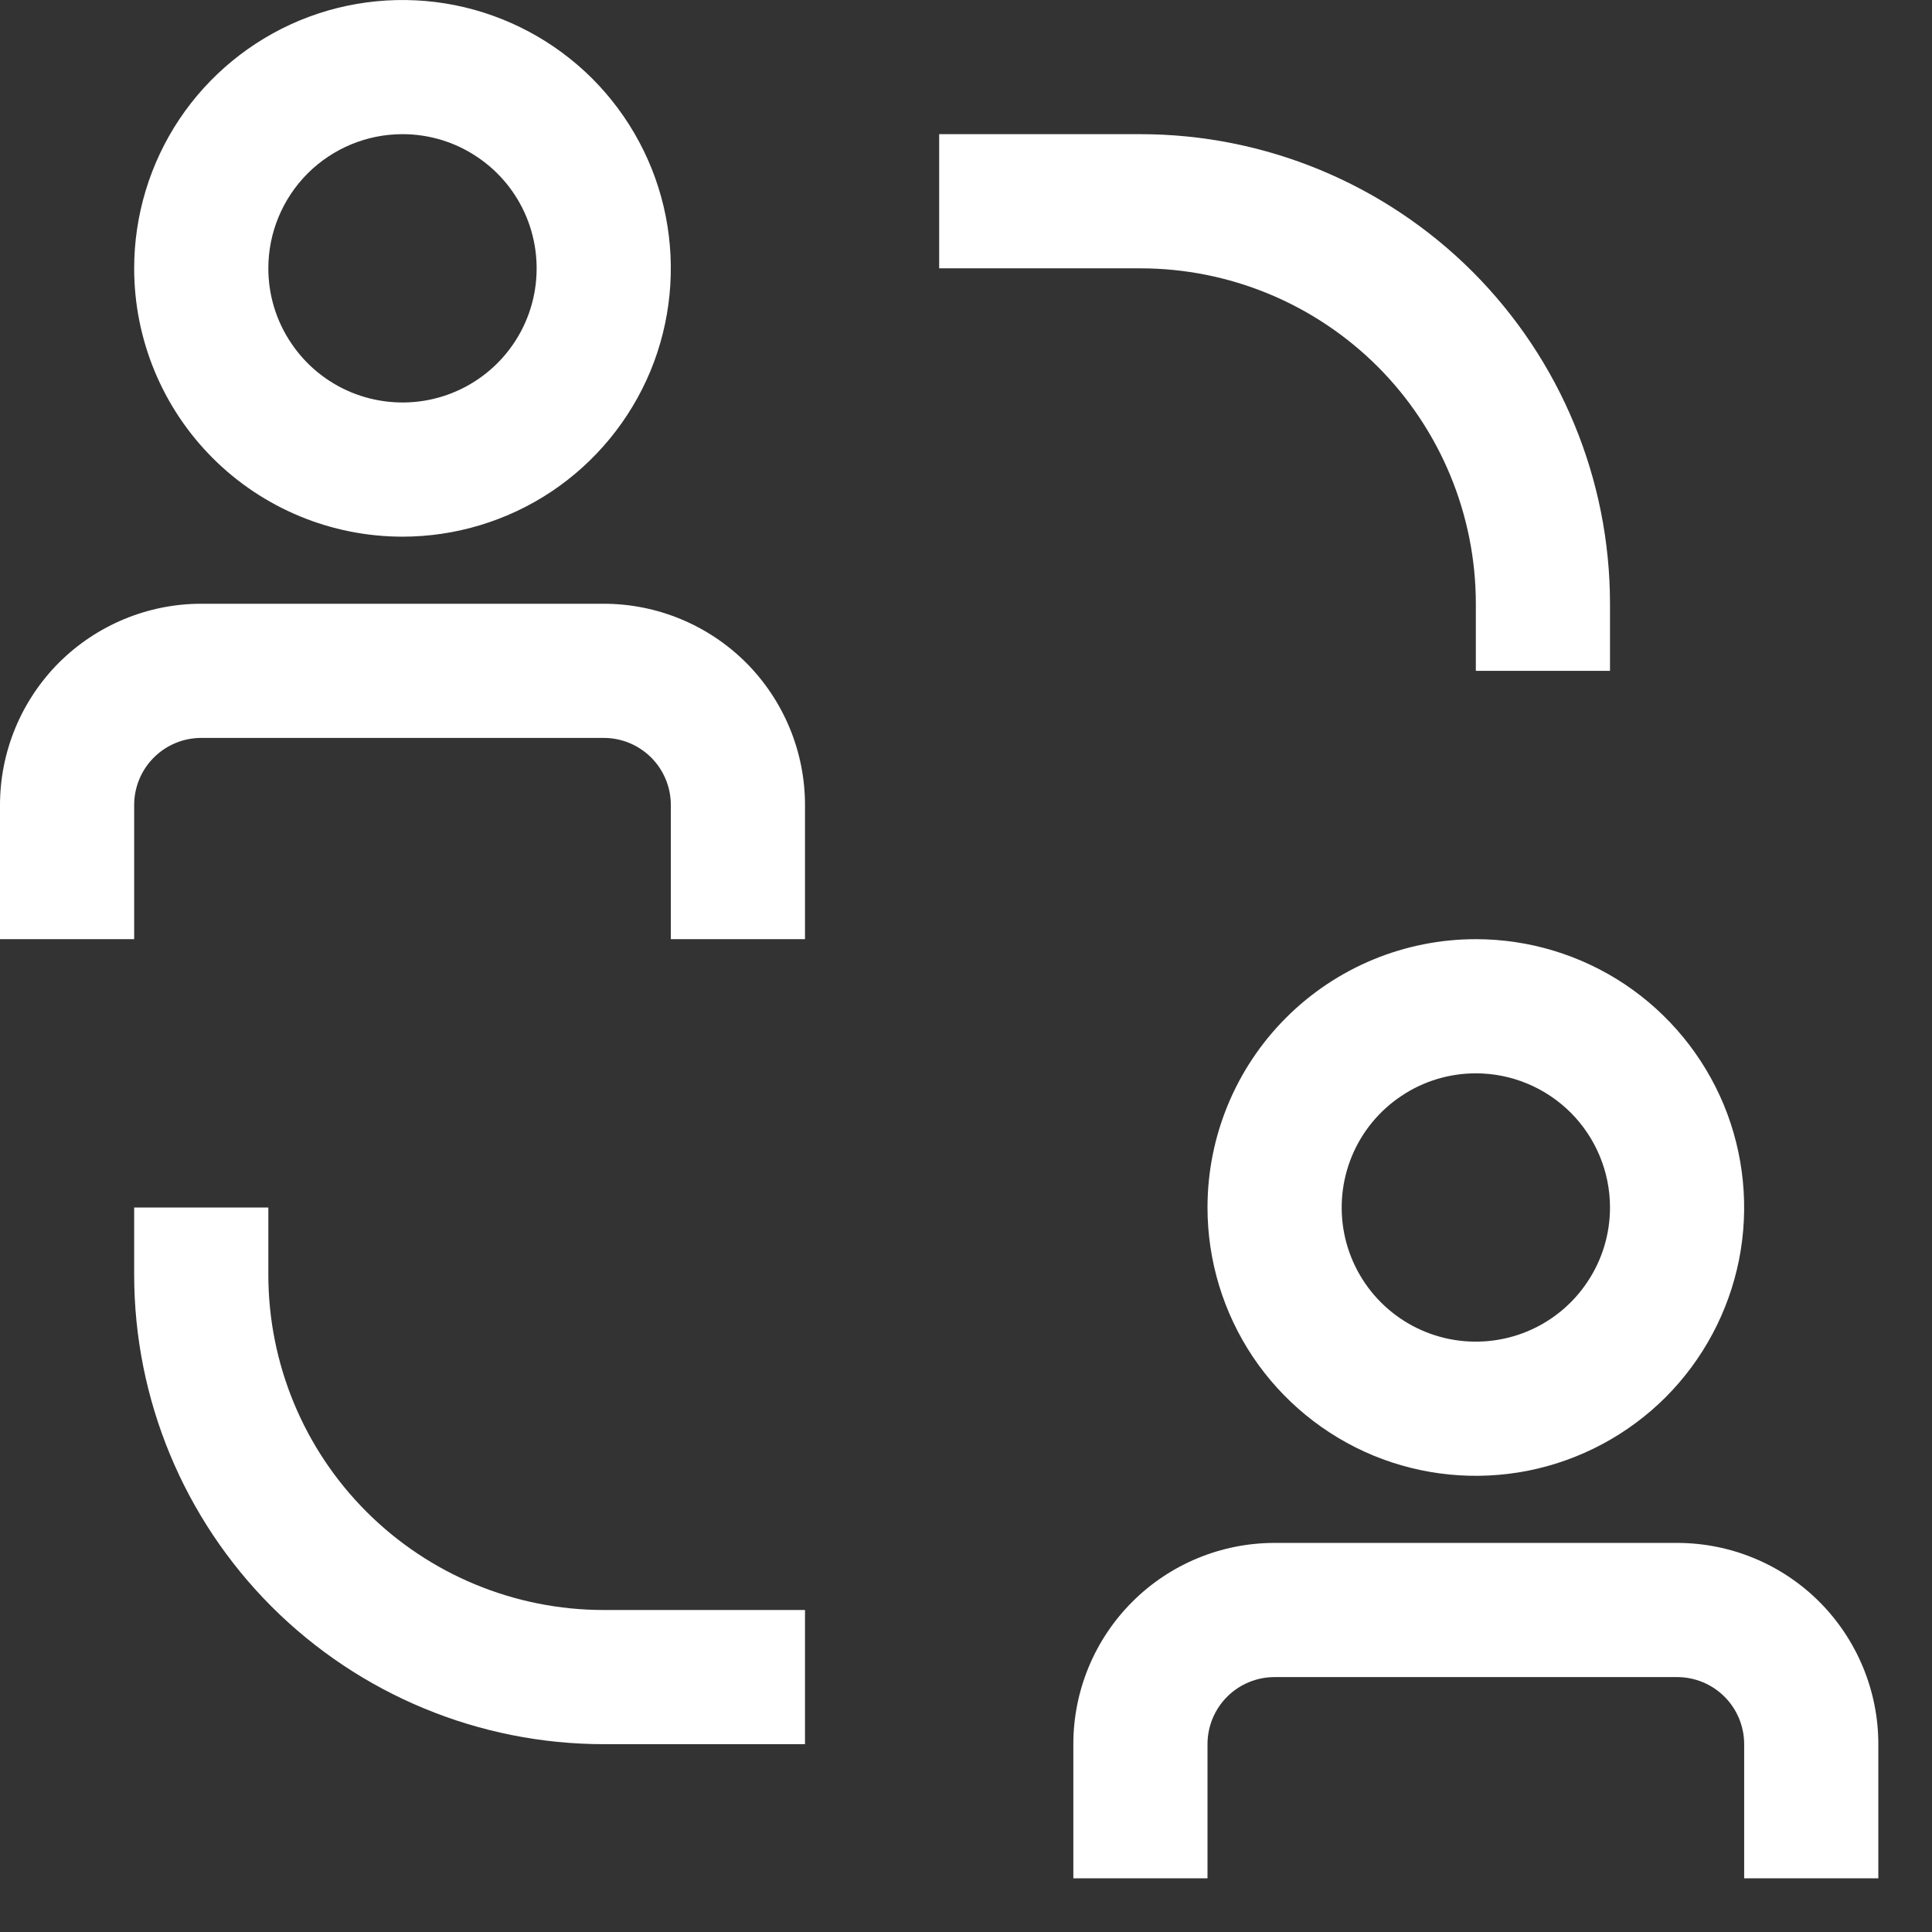
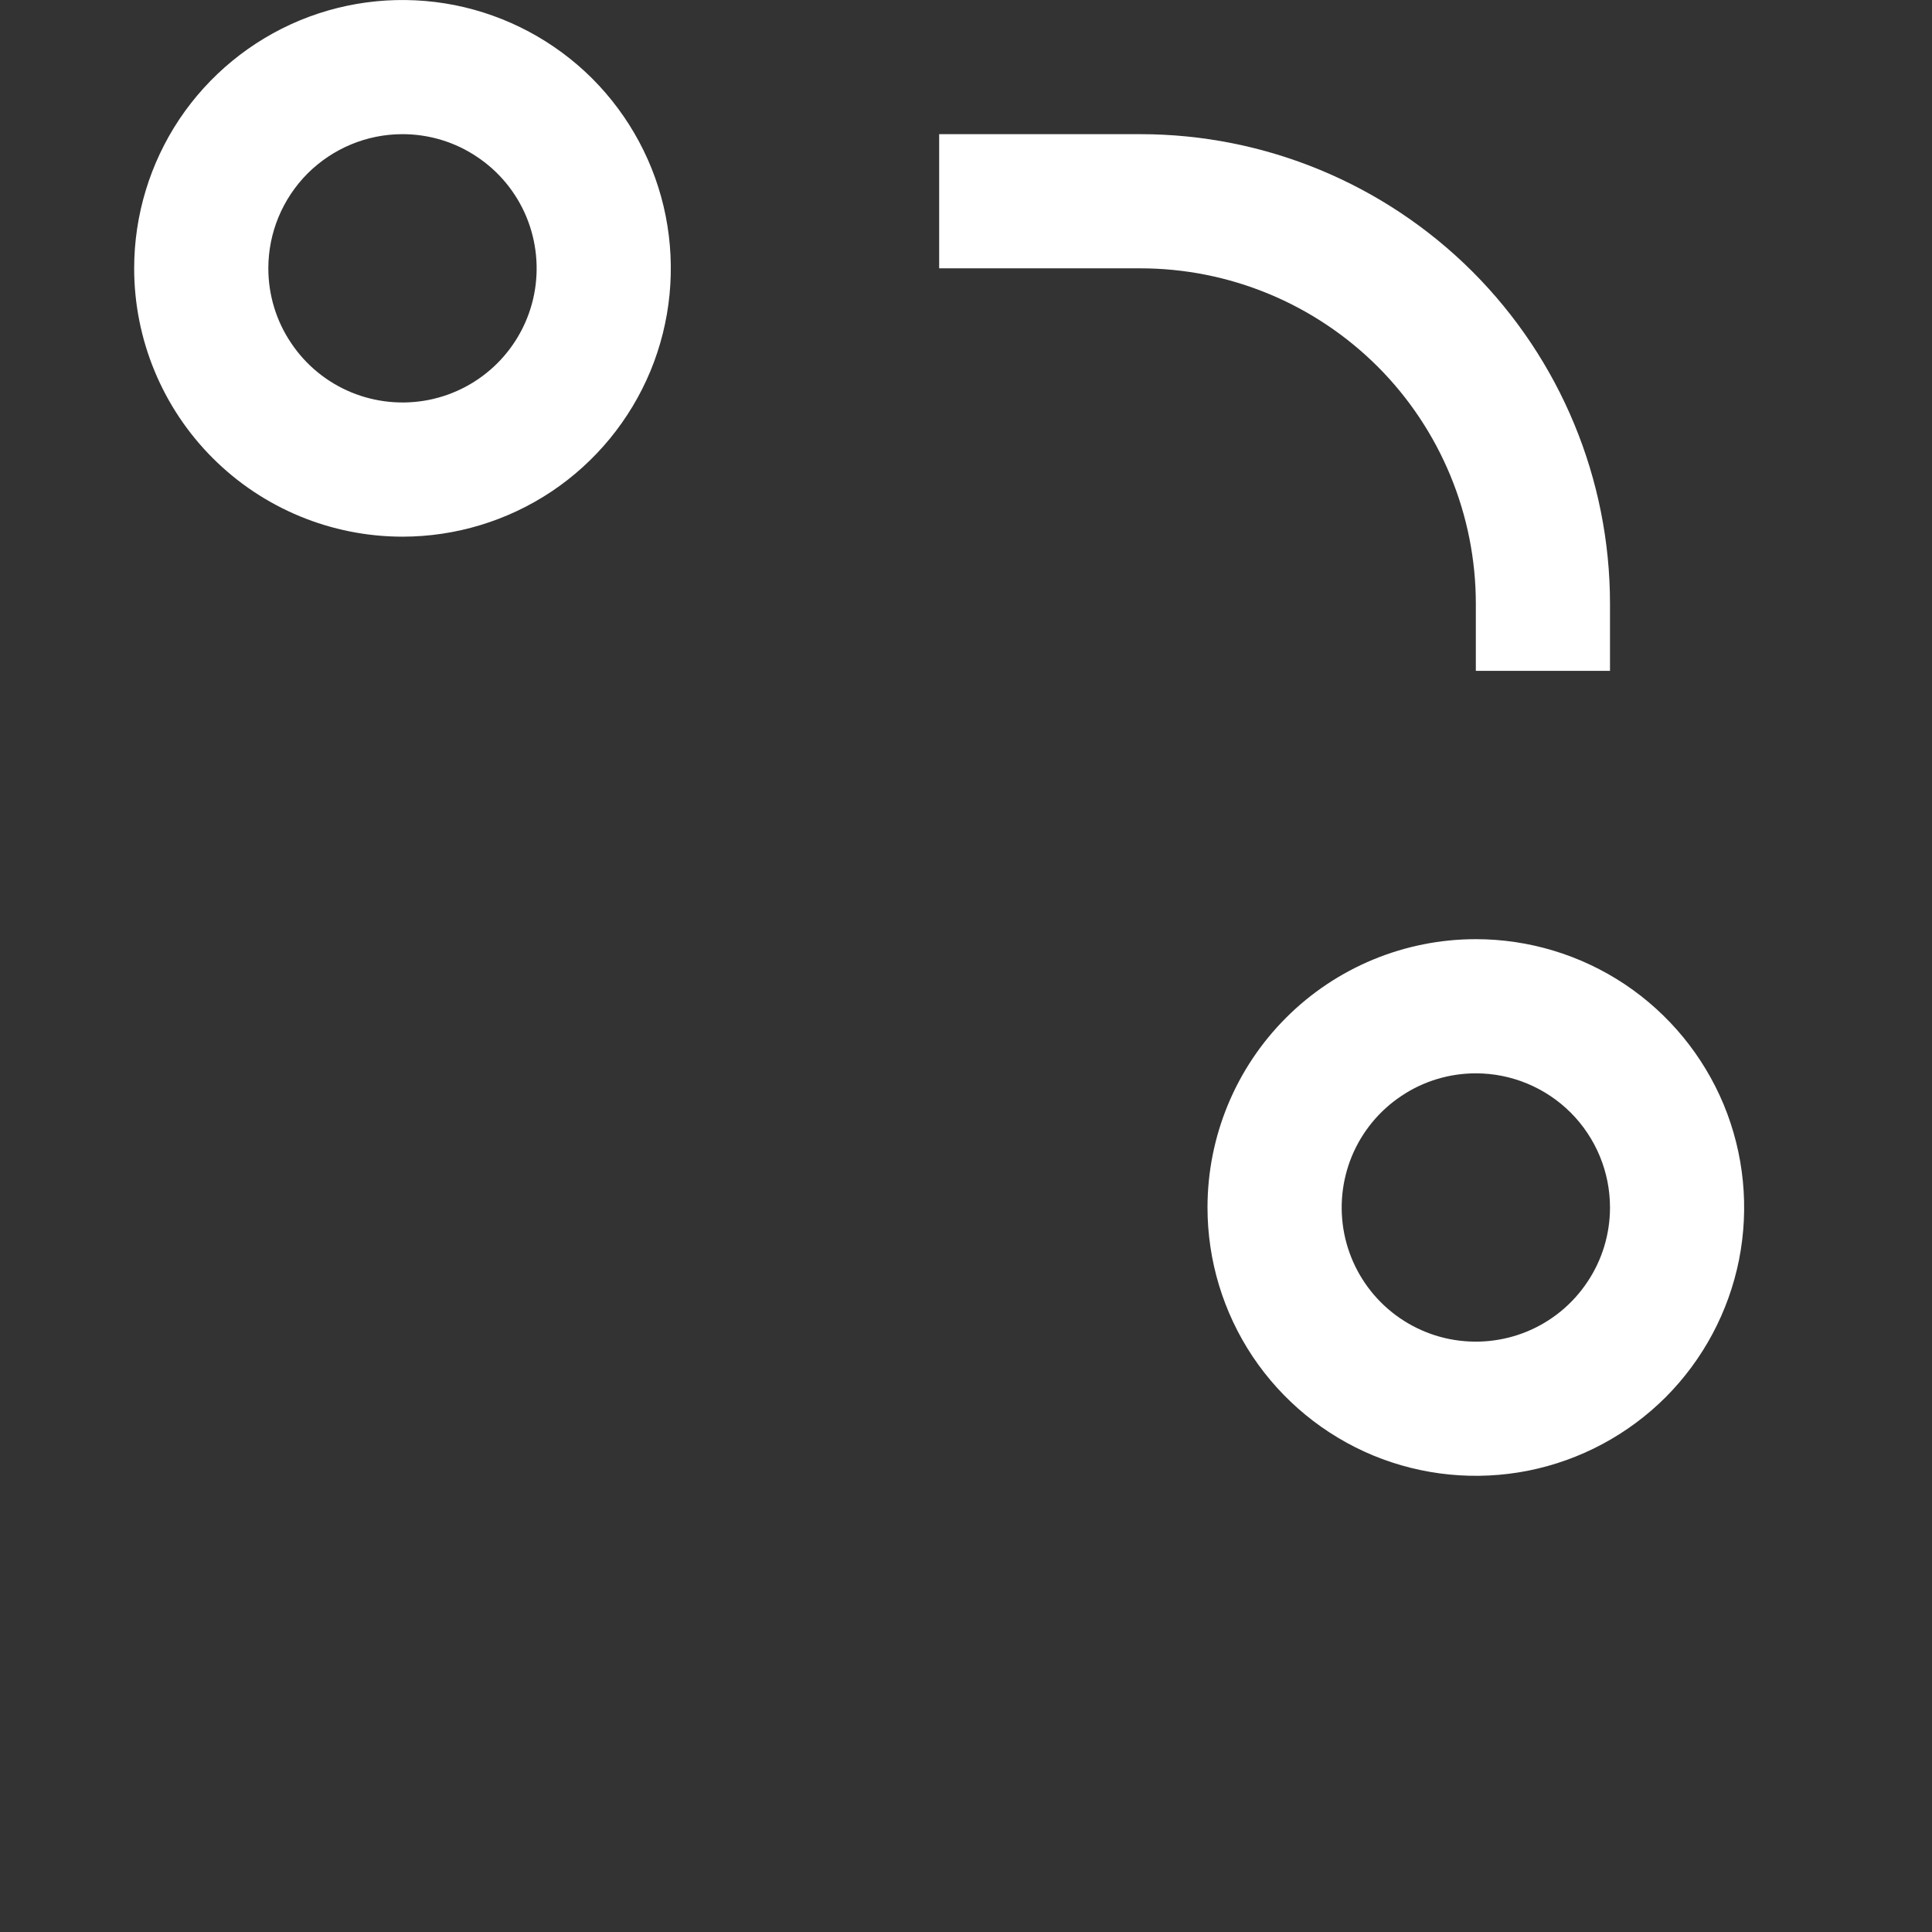
<svg xmlns="http://www.w3.org/2000/svg" width="18" height="18" viewBox="0 0 18 18" fill="none">
  <rect x="0" y="0" width="18" height="18" fill="#333333" stroke="none" />
-   <path d="M2.5 11.875V11.25H1.25V11.875C1.25 13.035 1.711 14.148 2.531 14.969C3.352 15.789 4.465 16.25 5.625 16.25H7.5V15H5.625C4.796 15 4.001 14.671 3.415 14.085C2.829 13.499 2.5 12.704 2.5 11.875Z" fill="white" />
  <path d="M13.75 5.625V6.25H15V5.625C15 4.465 14.539 3.352 13.719 2.531C12.898 1.711 11.785 1.25 10.625 1.25H8.75V2.5H10.625C11.035 2.5 11.442 2.581 11.821 2.738C12.2 2.895 12.544 3.125 12.835 3.415C13.125 3.705 13.355 4.05 13.512 4.429C13.669 4.808 13.75 5.215 13.75 5.625Z" fill="white" />
-   <path d="M5.625 5.625H1.875C1.378 5.625 0.901 5.823 0.549 6.174C0.198 6.526 0 7.003 0 7.5V8.75H1.25V7.5C1.25 7.334 1.316 7.175 1.433 7.058C1.55 6.941 1.709 6.875 1.875 6.875H5.625C5.791 6.875 5.95 6.941 6.067 7.058C6.184 7.175 6.25 7.334 6.25 7.5V8.75H7.5V7.5C7.5 7.003 7.302 6.526 6.951 6.174C6.599 5.823 6.122 5.625 5.625 5.625Z" fill="white" />
  <path d="M3.75 5C4.244 5 4.728 4.853 5.139 4.579C5.55 4.304 5.87 3.914 6.06 3.457C6.249 3 6.298 2.497 6.202 2.012C6.106 1.527 5.867 1.082 5.518 0.732C5.168 0.383 4.723 0.145 4.238 0.048C3.753 -0.048 3.25 0.001 2.793 0.19C2.336 0.38 1.946 0.7 1.671 1.111C1.397 1.522 1.25 2.006 1.25 2.5C1.25 3.163 1.513 3.799 1.982 4.268C2.451 4.737 3.087 5 3.75 5ZM3.75 1.25C3.997 1.25 4.239 1.323 4.444 1.461C4.65 1.598 4.81 1.793 4.905 2.022C4.999 2.25 5.024 2.501 4.976 2.744C4.928 2.986 4.809 3.209 4.634 3.384C4.459 3.559 4.236 3.678 3.994 3.726C3.751 3.774 3.5 3.749 3.272 3.655C3.043 3.56 2.848 3.4 2.711 3.194C2.573 2.989 2.5 2.747 2.5 2.5C2.5 2.168 2.632 1.851 2.866 1.616C3.101 1.382 3.418 1.25 3.75 1.25Z" fill="white" />
-   <path d="M15.625 14.375H11.875C11.378 14.375 10.901 14.572 10.549 14.924C10.197 15.276 10 15.753 10 16.25V17.5H11.25V16.25C11.25 16.084 11.316 15.925 11.433 15.808C11.55 15.691 11.709 15.625 11.875 15.625H15.625C15.791 15.625 15.95 15.691 16.067 15.808C16.184 15.925 16.25 16.084 16.25 16.25V17.5H17.5V16.25C17.5 15.753 17.302 15.276 16.951 14.924C16.599 14.572 16.122 14.375 15.625 14.375Z" fill="white" />
  <path d="M11.25 11.25C11.25 11.745 11.397 12.228 11.671 12.639C11.946 13.05 12.336 13.37 12.793 13.56C13.25 13.749 13.753 13.798 14.238 13.702C14.723 13.605 15.168 13.367 15.518 13.018C15.867 12.668 16.105 12.223 16.202 11.738C16.298 11.253 16.249 10.75 16.06 10.293C15.87 9.836 15.55 9.446 15.139 9.171C14.728 8.897 14.245 8.75 13.75 8.75C13.087 8.75 12.451 9.013 11.982 9.482C11.513 9.951 11.25 10.587 11.25 11.25ZM15 11.25C15 11.497 14.927 11.739 14.789 11.944C14.652 12.15 14.457 12.31 14.228 12.405C14 12.499 13.749 12.524 13.506 12.476C13.264 12.428 13.041 12.309 12.866 12.134C12.691 11.959 12.572 11.736 12.524 11.494C12.476 11.251 12.501 11 12.595 10.772C12.69 10.543 12.85 10.348 13.056 10.211C13.261 10.073 13.503 10 13.75 10C14.082 10 14.399 10.132 14.634 10.366C14.868 10.601 15 10.918 15 11.25Z" fill="white" />
</svg>